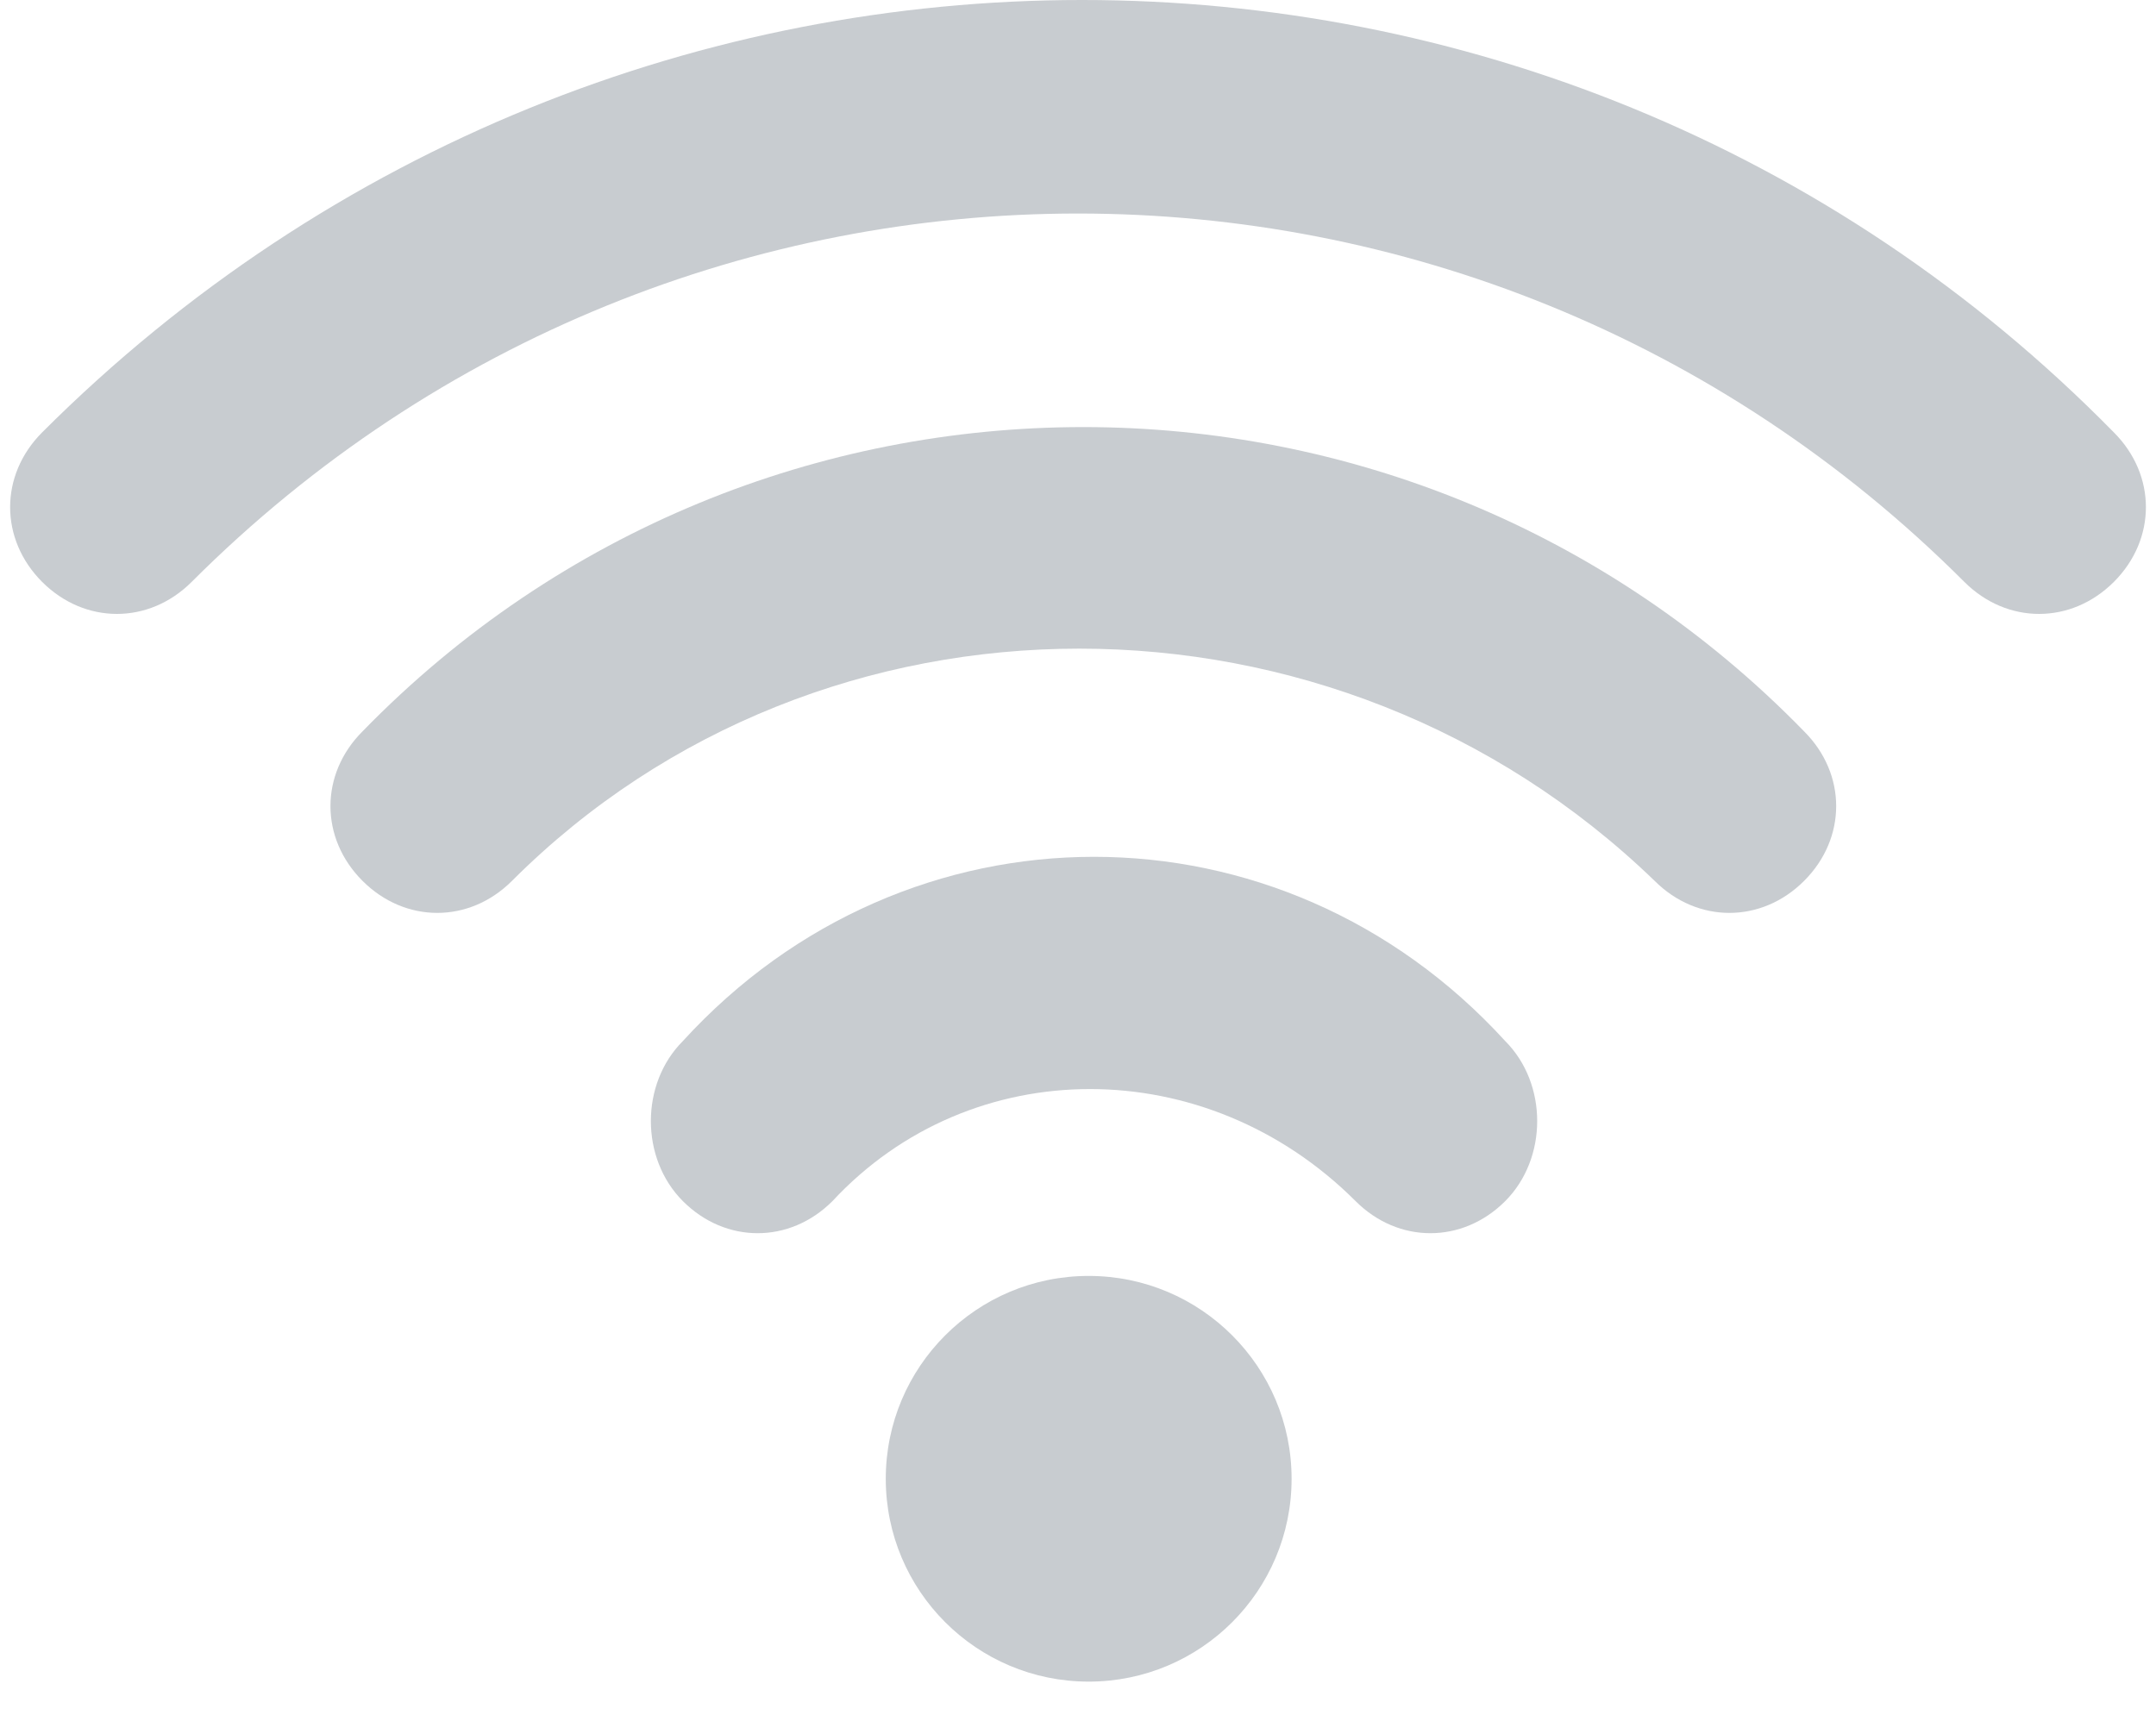
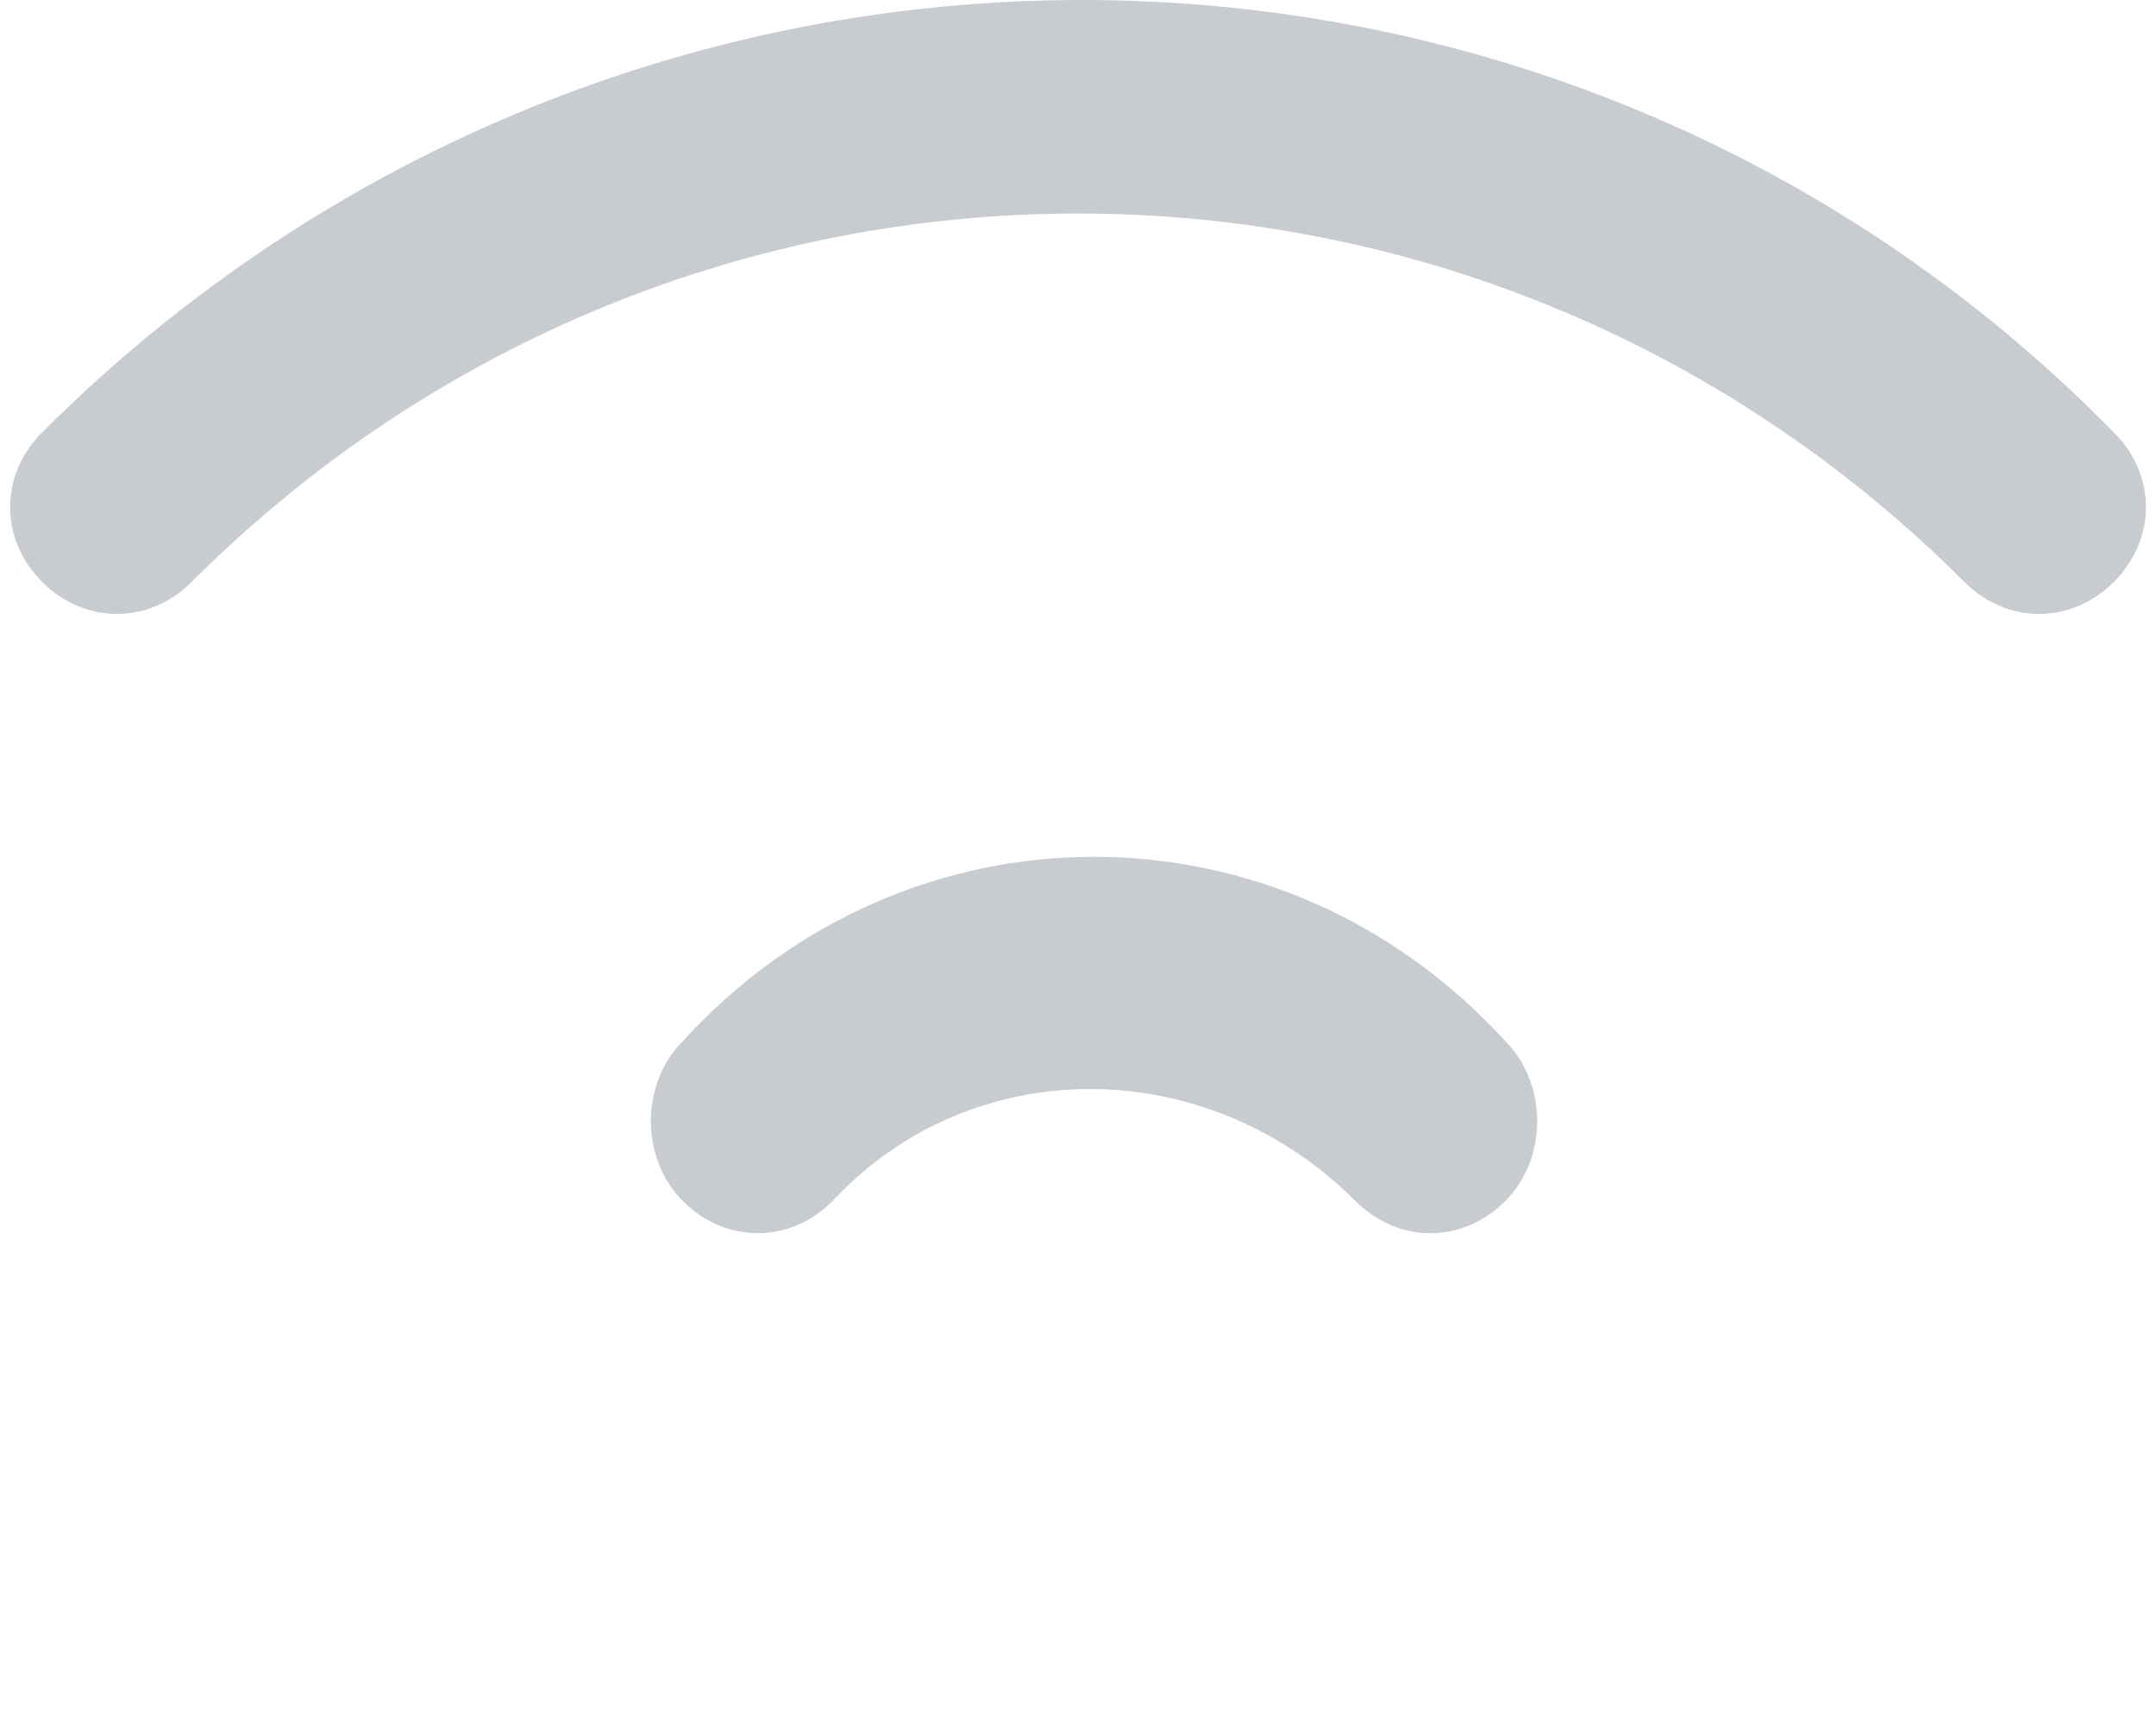
<svg xmlns="http://www.w3.org/2000/svg" width="44" height="35" viewBox="0 0 44 35" fill="none">
  <path d="M40.089 11.878C30.064 1.852 13.937 1.852 3.911 11.878C3.04 12.749 1.732 12.749 0.86 11.878C-0.011 11.006 -0.011 9.698 0.86 8.826C12.629 -2.942 31.589 -2.942 43.14 8.826C44.012 9.698 44.012 11.006 43.14 11.878C42.268 12.749 40.961 12.749 40.089 11.878Z" fill="#C8CCD0" />
-   <path d="M33.768 17.98C27.23 11.66 16.769 11.66 10.449 17.98C9.577 18.852 8.27 18.852 7.398 17.98C6.526 17.108 6.526 15.801 7.398 14.929C15.462 6.647 28.756 6.647 36.819 14.929C37.691 15.801 37.691 17.108 36.819 17.98C35.948 18.852 34.64 18.852 33.768 17.98Z" fill="#C8CCD0" />
  <path d="M27.666 24.518C24.615 21.467 19.821 21.467 16.988 24.518C16.116 25.39 14.808 25.39 13.937 24.518C13.065 23.646 13.065 22.12 13.937 21.249C18.513 16.236 26.141 16.236 30.718 21.249C31.589 22.12 31.589 23.646 30.718 24.518C29.846 25.39 28.538 25.39 27.666 24.518Z" fill="#C8CCD0" />
-   <path d="M22.218 34.325C24.505 34.325 26.359 32.472 26.359 30.185C26.359 27.898 24.505 26.044 22.218 26.044C19.931 26.044 18.077 27.898 18.077 30.185C18.077 32.472 19.931 34.325 22.218 34.325Z" fill="#C8CCD0" />
</svg>